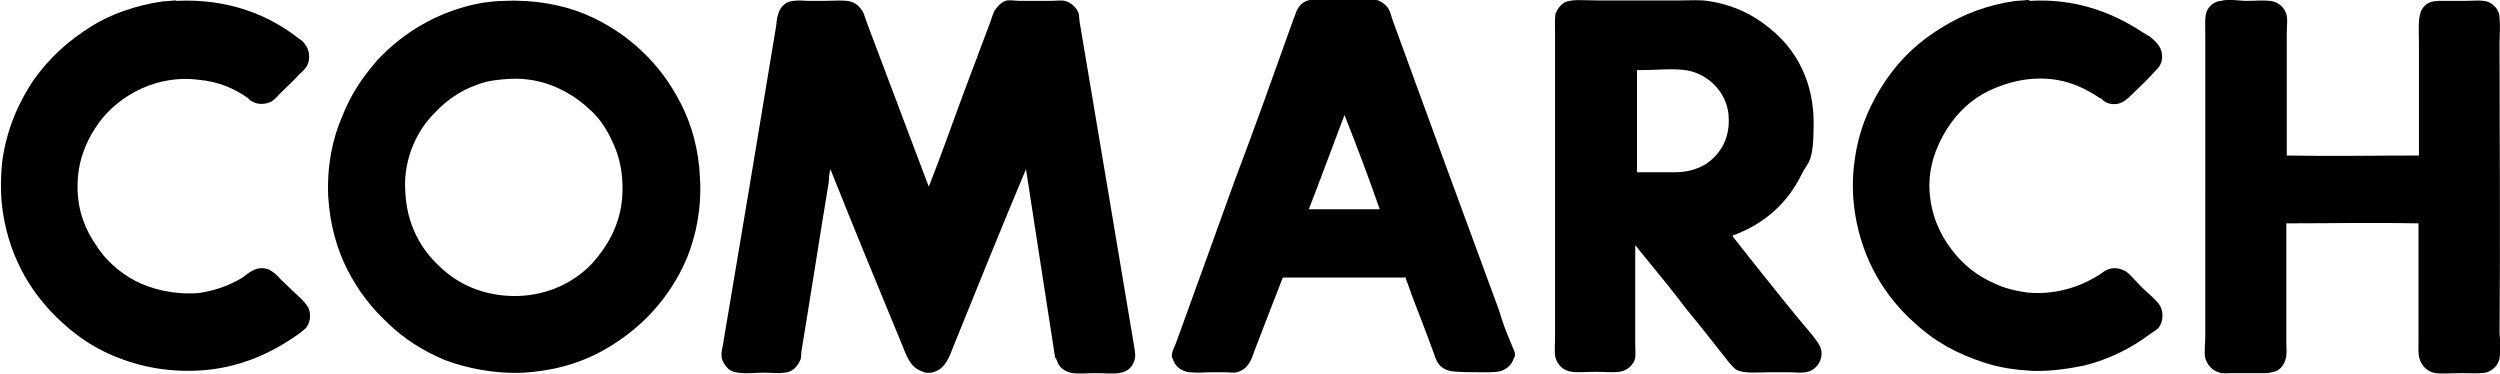
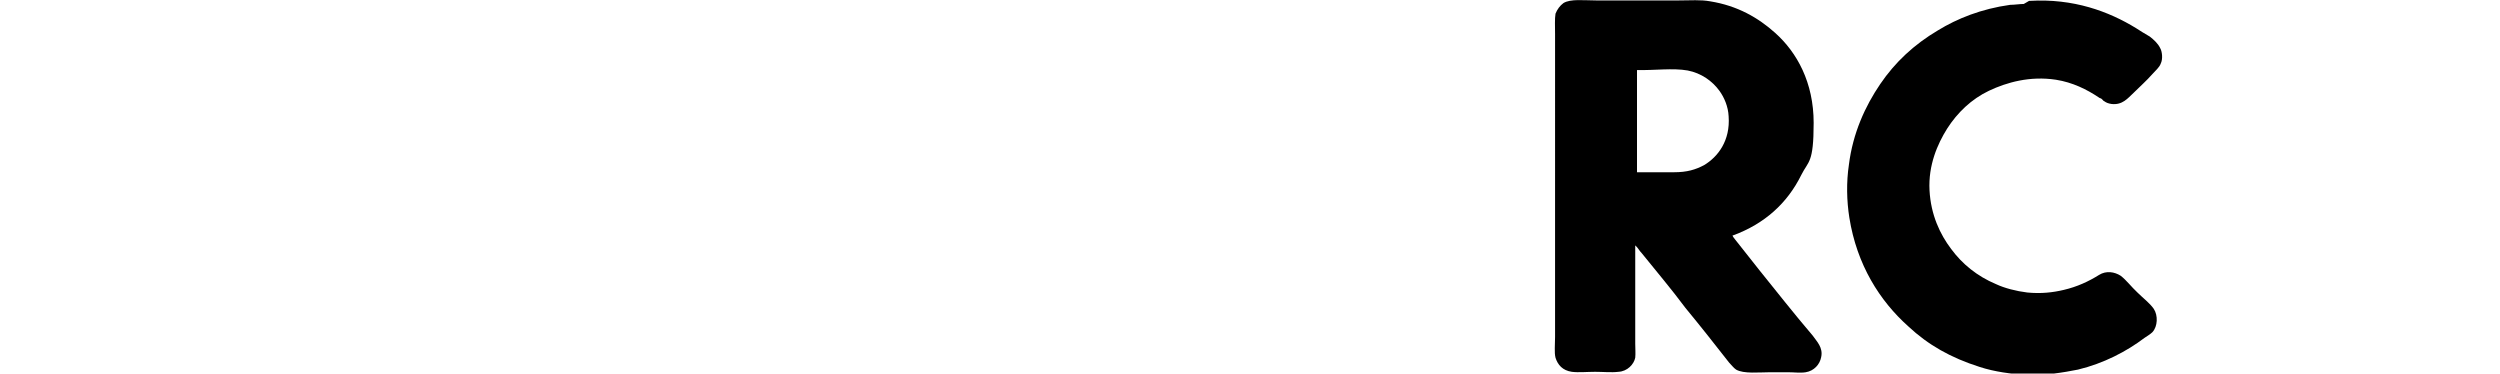
<svg xmlns="http://www.w3.org/2000/svg" id="Layer_2" version="1.1" viewBox="0 0 567.5 84.8">
  <defs>
    <style>
      .st0 {
        fill-rule: evenodd;
      }
    </style>
  </defs>
  <g id="Layer_1-2">
    <g id="Warstwa_1">
-       <path class="st0" d="M297.1,47.5h16.1c-2.5-7.2-5.2-14.3-8-21.4-2.7,7.1-5.3,14.2-8.1,21.4ZM319.1,63h-27.9c-2.2,5.6-4.3,11.1-6.5,16.8-.7,2.1-1.5,4.1-4,4.7-.7.2-1.6,0-2.7,0h-2.5c-2.1,0-3.8.2-5.5,0-1.8-.2-3.2-1.3-3.7-2.8-.1-.3-.3-.7-.3-1,0-.7.4-1.6.9-2.7,4.4-12.2,8.9-24.5,13.3-36.8,4.6-12.1,9-24.5,13.4-36.8.4-.9.6-1.8,1-2.4.7-1.3,1.9-2.1,3.8-2.1,3.4-.2,6.6,0,9.9,0s2.7-.2,3.8,0c1.3.2,2.5,1.2,3.1,2.1.4.7.6,1.6.9,2.5,8,22,16.1,44,24.2,66,.7,2.4,1.6,4.9,2.7,7.4.3.9.9,1.9.9,2.5s-.1.6-.3,1c-.4,1.3-1.3,2.2-2.8,2.8-1.3.4-3.7.3-5.3.3s-4,0-5.8-.2c-1.6-.2-2.8-1-3.4-2.1-.4-.7-.7-1.6-1-2.5-1.5-4-3.1-8.3-4.6-12.1-.6-1.6-1-2.9-1.8-4.9h0Z" />
      <path class="st0" d="M371.6,16.1v23h8.4c3,0,4.9-.6,6.8-1.6,3.2-1.9,6-5.6,5.6-11.1-.1-2.2-1-4.3-2.1-5.8-1.6-2.2-4.1-4-7.2-4.6-3.4-.6-7.5,0-11.5-.1,0,0,0,.1,0,.1ZM393.3,53.4c0,.3.3.6.6,1,3.7,4.7,7.5,9.5,11.4,14.3,1.9,2.4,4.1,5,6.2,7.5.9,1.3,2.4,2.7,1.9,4.9-.3,1.6-1.6,3.1-3.5,3.4-1.2.2-2.7,0-4,0h-4.1c-2.4,0-6,.4-7.7-.6-.6-.4-1-1-1.6-1.6-3.2-4.1-6.6-8.4-9.9-12.4-3.2-4.3-6.6-8.3-9.9-12.4-.6-.6-.9-1.3-1.5-1.8v22.3c0,1.2.1,2.2,0,3.2-.3,1.5-1.8,3.1-3.8,3.2-1.6.2-3.5,0-5.3,0s-3.8.2-5.3,0c-2.1-.3-3.2-1.6-3.7-3.2-.3-1.2-.1-2.9-.1-4.7V7.8c0-1.8-.1-3.5.1-4.7.4-1,1-1.8,1.8-2.4,1.6-1,4.7-.6,7.4-.6h18.8c2.7,0,4.9-.2,7.1.2,6.2,1,10.9,3.7,14.8,7.2,4.9,4.4,8.7,11.2,8.7,20.4s-1.2,8.6-2.8,11.8c-3.2,6.5-8.4,11.1-15.4,13.7h0Z" />
-       <path class="st0" d="M40,.2c12.1-.6,21.3,3.4,27.9,8.6.6.4,1,.7,1.3,1.2,1,1.2,1.3,3.2.6,4.7-.4.9-1.2,1.6-1.9,2.2-1.3,1.5-2.7,2.7-4,4-.7.7-1.3,1.5-2.2,2.1-1,.6-3,.9-4.3.1-.4-.1-.9-.6-1.2-.9-3-2.1-6.6-3.7-11.2-4.1-5.5-.7-10.6.7-14.3,2.7s-6.8,4.7-9.1,8.3c-2.2,3.4-4,7.7-4,13.3s1.9,9.9,4.1,13.1c2.2,3.5,5.3,6.3,9.1,8.3,3.5,1.8,8.7,3.2,14.5,2.7,3.8-.6,6.9-1.8,9.6-3.4.9-.6,1.6-1.3,2.7-1.8,1.2-.6,2.8-.6,4,.2.9.6,1.5,1.2,2.1,1.9,1.3,1.2,2.8,2.7,4,3.8,1,.9,1.9,1.8,2.4,2.9.6,1.6.2,3.4-.7,4.4-.4.4-1.2,1-1.6,1.3-4.3,3.1-9.5,5.8-15.2,7.2-7.2,1.8-15.3,1.5-22.3-.6-6.4-1.9-11.7-5-16.2-9.2-6.5-5.9-11.7-14-13.4-24.7-.6-3.8-.6-7.8-.2-11.8,1-7.4,3.7-13.4,7.1-18.5,3.7-5.2,8-9,13.1-12.2C24.8,3.4,30.6,1.2,37.1.3c1,0,2.1-.2,2.9-.2Z" />
-       <path class="st0" d="M110.3,18.6c-4.9,1.3-8.6,3.8-11.5,6.9-2.2,2.2-3.7,4.4-5,7.4-1.2,2.8-2.1,6.6-1.8,10.5.3,7.5,3.5,13.1,7.7,17,4.1,4,9.9,6.9,17.7,6.8,7.5-.2,13.4-3.5,17.1-7.5,3.8-4.3,7.1-9.9,6.8-17.9-.1-3.7-1-7.1-2.4-9.9-1.3-2.8-2.9-5.2-5.2-7.2-4-3.7-10.2-7.2-17.9-6.8-1.9.1-3.8.3-5.6.7h0ZM114.6.2c6.8-.3,13.1.9,18.2,3,5,2.1,9.3,5,12.8,8.3,3.7,3.5,6.5,7.2,9,12.1,2.4,4.7,4,10.3,4.3,16.8.4,6.9-.9,13-2.9,18-2.1,5-4.9,9.2-8.3,12.8s-7.4,6.6-12,9c-4.7,2.4-10.3,4-16.8,4.4-6.6.3-13-1-18-2.9-5-2.1-9.3-4.9-12.8-8.3-3.7-3.4-6.8-7.4-9.2-12.1-2.4-4.7-4-10.2-4.4-16.7-.3-7.1,1-13.1,3.1-18,2.1-5.3,4.7-9.1,8.1-13,5-5.3,11.5-9.7,19.6-12,1.3-.4,2.8-.7,4.4-1,1.6-.2,3.2-.4,4.9-.4h0Z" />
-       <path class="st0" d="M210.9,42.2c2.5-6.3,4.9-13.1,7.4-19.9,2.1-5.6,4.3-11.5,6.5-17.3.3-.9.6-1.8.9-2.5.7-1,1.6-2.1,2.9-2.4C229.5,0,230.6.2,231.8.2h6.6C239.6.2,240.8,0,241.7.2c1.3.3,2.8,1.5,3.2,3,.1.7.1,1.6.3,2.5,4.1,24.5,8.3,49.2,12.4,73.8,0,.4.1,1,.1,1.3-.1.6-.1,1-.4,1.5-.4,1.2-1.6,2.2-3.4,2.4-1.5.2-3.2,0-5.2,0s-3.7.2-5.2,0c-1.3-.2-2.5-.9-3.1-1.8-.4-.6-.4-1.2-.9-1.8-2.2-14.3-4.4-28.3-6.6-42.7-5.5,13.1-11.1,26.9-16.5,40.3-.9,2.4-1.8,4.7-4,5.6-.7.3-1.3.4-2.2.3-.3,0-.6-.2-.9-.3-2.7-.9-3.5-3.5-4.6-6.2-5.5-13.3-10.9-26.4-16.2-39.7-.3,1-.3,2.1-.4,3.1-2.1,12.7-4.1,25.7-6.2,38.4,0,.4,0,.7-.1,1.2v.3c-.7,1.8-1.9,3.1-3.8,3.2-1.3.2-2.9,0-4.6,0-2.9,0-6.4.6-8.1-.9-.7-.7-1.5-1.8-1.5-2.9-.1-.7.1-1.6.3-2.5,4.1-24.2,8.1-48.3,12.1-72.5.1-.7.1-1.6.4-2.4.4-1.8,1.8-3.1,3.5-3.2,1.2-.2,2.4,0,3.5,0h3.4c2.2,0,5.2-.3,6.5.3,1,.4,1.8,1.2,2.4,2.2.3.7.6,1.6.9,2.5,4.6,12.1,9.4,25,14,37.1h0Z" />
-       <path class="st0" d="M460.6.2h.1c10-.6,18,2.4,24.2,6.2.9.6,1.9,1.2,3.1,1.9.9.7,1.9,1.6,2.4,2.7.4.7.6,2.4.1,3.4-.3.9-1.2,1.6-1.9,2.4-1.3,1.5-2.8,2.8-4.3,4.3-1.3,1.2-2.5,2.8-5,2.5-.7-.1-1.2-.3-1.6-.6-.3-.1-.4-.4-.7-.6-.1-.1-.4-.1-.6-.3-2.7-1.8-5.9-3.4-9.7-4-5.9-.9-11.2.6-15.2,2.5s-7.2,5-9.5,8.6c-2.2,3.5-4.3,8.3-4,14,.3,5.6,2.4,10,4.9,13.3,2.5,3.4,5.9,6.2,10.2,8,1.9.9,4.6,1.6,7.1,1.9,3.1.3,5.8,0,8.3-.6,3-.7,5.6-1.9,8-3.4l1.3-.9c1.6-1,3.5-.7,4.9.2,1.3,1,2.4,2.5,3.8,3.8,1.2,1.2,2.8,2.4,3.7,3.7,1,1.5.9,4-.3,5.3-.4.4-1.2.9-1.8,1.3-4.1,3.1-9.3,5.8-15.1,7.2-3.5.7-7.4,1.3-11.4,1.2-3.8-.2-7.5-.7-10.9-1.8-6.6-2.1-11.7-5-16.2-9.2-6.5-5.8-11.7-14-13.4-24.7-.6-3.8-.7-8-.1-12,.9-7.2,3.7-13.3,7.1-18.3,3.4-5,7.7-9,13.1-12.2,4.4-2.7,9.9-4.9,16.4-5.8,1,0,2.2-.2,3.1-.2h0Z" />
-       <path class="st0" d="M519.1,35.3c9.9.2,20.1,0,30,0V9.9c0-2.8-.3-6.2.7-7.8.7-1.2,1.9-1.9,3.8-1.9h5.9c1.8,0,4.1-.3,5.5.3,1.3.7,2.4,1.9,2.4,3.5.2,1.9,0,4,0,6.1,0,21.4.2,43.8,0,65.4,0,.9.2,1.9.2,2.7v1.6c0,.6-.2,1-.2,1.6-.4,1.5-1.3,2.5-2.8,3.1-1.5.4-3.8.2-5.8.2s-4.3.2-5.9,0c-1.9-.3-3.2-1.6-3.7-3.4-.3-1-.2-2.4-.2-3.7v-26.9c-9.9-.2-19.9,0-30,0v27.2c0,1.2.2,2.7-.2,3.7-.4,1.5-1.5,2.7-3.1,2.9-1,.3-2.1.2-3.1.2h-6.2c-1,0-1.9.2-2.8-.2-1.3-.4-2.5-1.5-3-3.2-.3-1.3,0-3.2,0-4.9V8.1c0-1.8-.1-3.5.1-4.7.3-1.8,1.8-3.1,3.5-3.2C504.9,0,505.5,0,506,0h.6C507.6,0,508.8.2,510,.2,511.9.2,513.6,0,515.3.2c2.1.2,3.5,1.8,3.8,3.4.2,1.2,0,2.5,0,4v27.8h0Z" />
+       <path class="st0" d="M460.6.2h.1c10-.6,18,2.4,24.2,6.2.9.6,1.9,1.2,3.1,1.9.9.7,1.9,1.6,2.4,2.7.4.7.6,2.4.1,3.4-.3.9-1.2,1.6-1.9,2.4-1.3,1.5-2.8,2.8-4.3,4.3-1.3,1.2-2.5,2.8-5,2.5-.7-.1-1.2-.3-1.6-.6-.3-.1-.4-.4-.7-.6-.1-.1-.4-.1-.6-.3-2.7-1.8-5.9-3.4-9.7-4-5.9-.9-11.2.6-15.2,2.5s-7.2,5-9.5,8.6c-2.2,3.5-4.3,8.3-4,14,.3,5.6,2.4,10,4.9,13.3,2.5,3.4,5.9,6.2,10.2,8,1.9.9,4.6,1.6,7.1,1.9,3.1.3,5.8,0,8.3-.6,3-.7,5.6-1.9,8-3.4c1.6-1,3.5-.7,4.9.2,1.3,1,2.4,2.5,3.8,3.8,1.2,1.2,2.8,2.4,3.7,3.7,1,1.5.9,4-.3,5.3-.4.4-1.2.9-1.8,1.3-4.1,3.1-9.3,5.8-15.1,7.2-3.5.7-7.4,1.3-11.4,1.2-3.8-.2-7.5-.7-10.9-1.8-6.6-2.1-11.7-5-16.2-9.2-6.5-5.8-11.7-14-13.4-24.7-.6-3.8-.7-8-.1-12,.9-7.2,3.7-13.3,7.1-18.3,3.4-5,7.7-9,13.1-12.2,4.4-2.7,9.9-4.9,16.4-5.8,1,0,2.2-.2,3.1-.2h0Z" />
    </g>
  </g>
</svg>